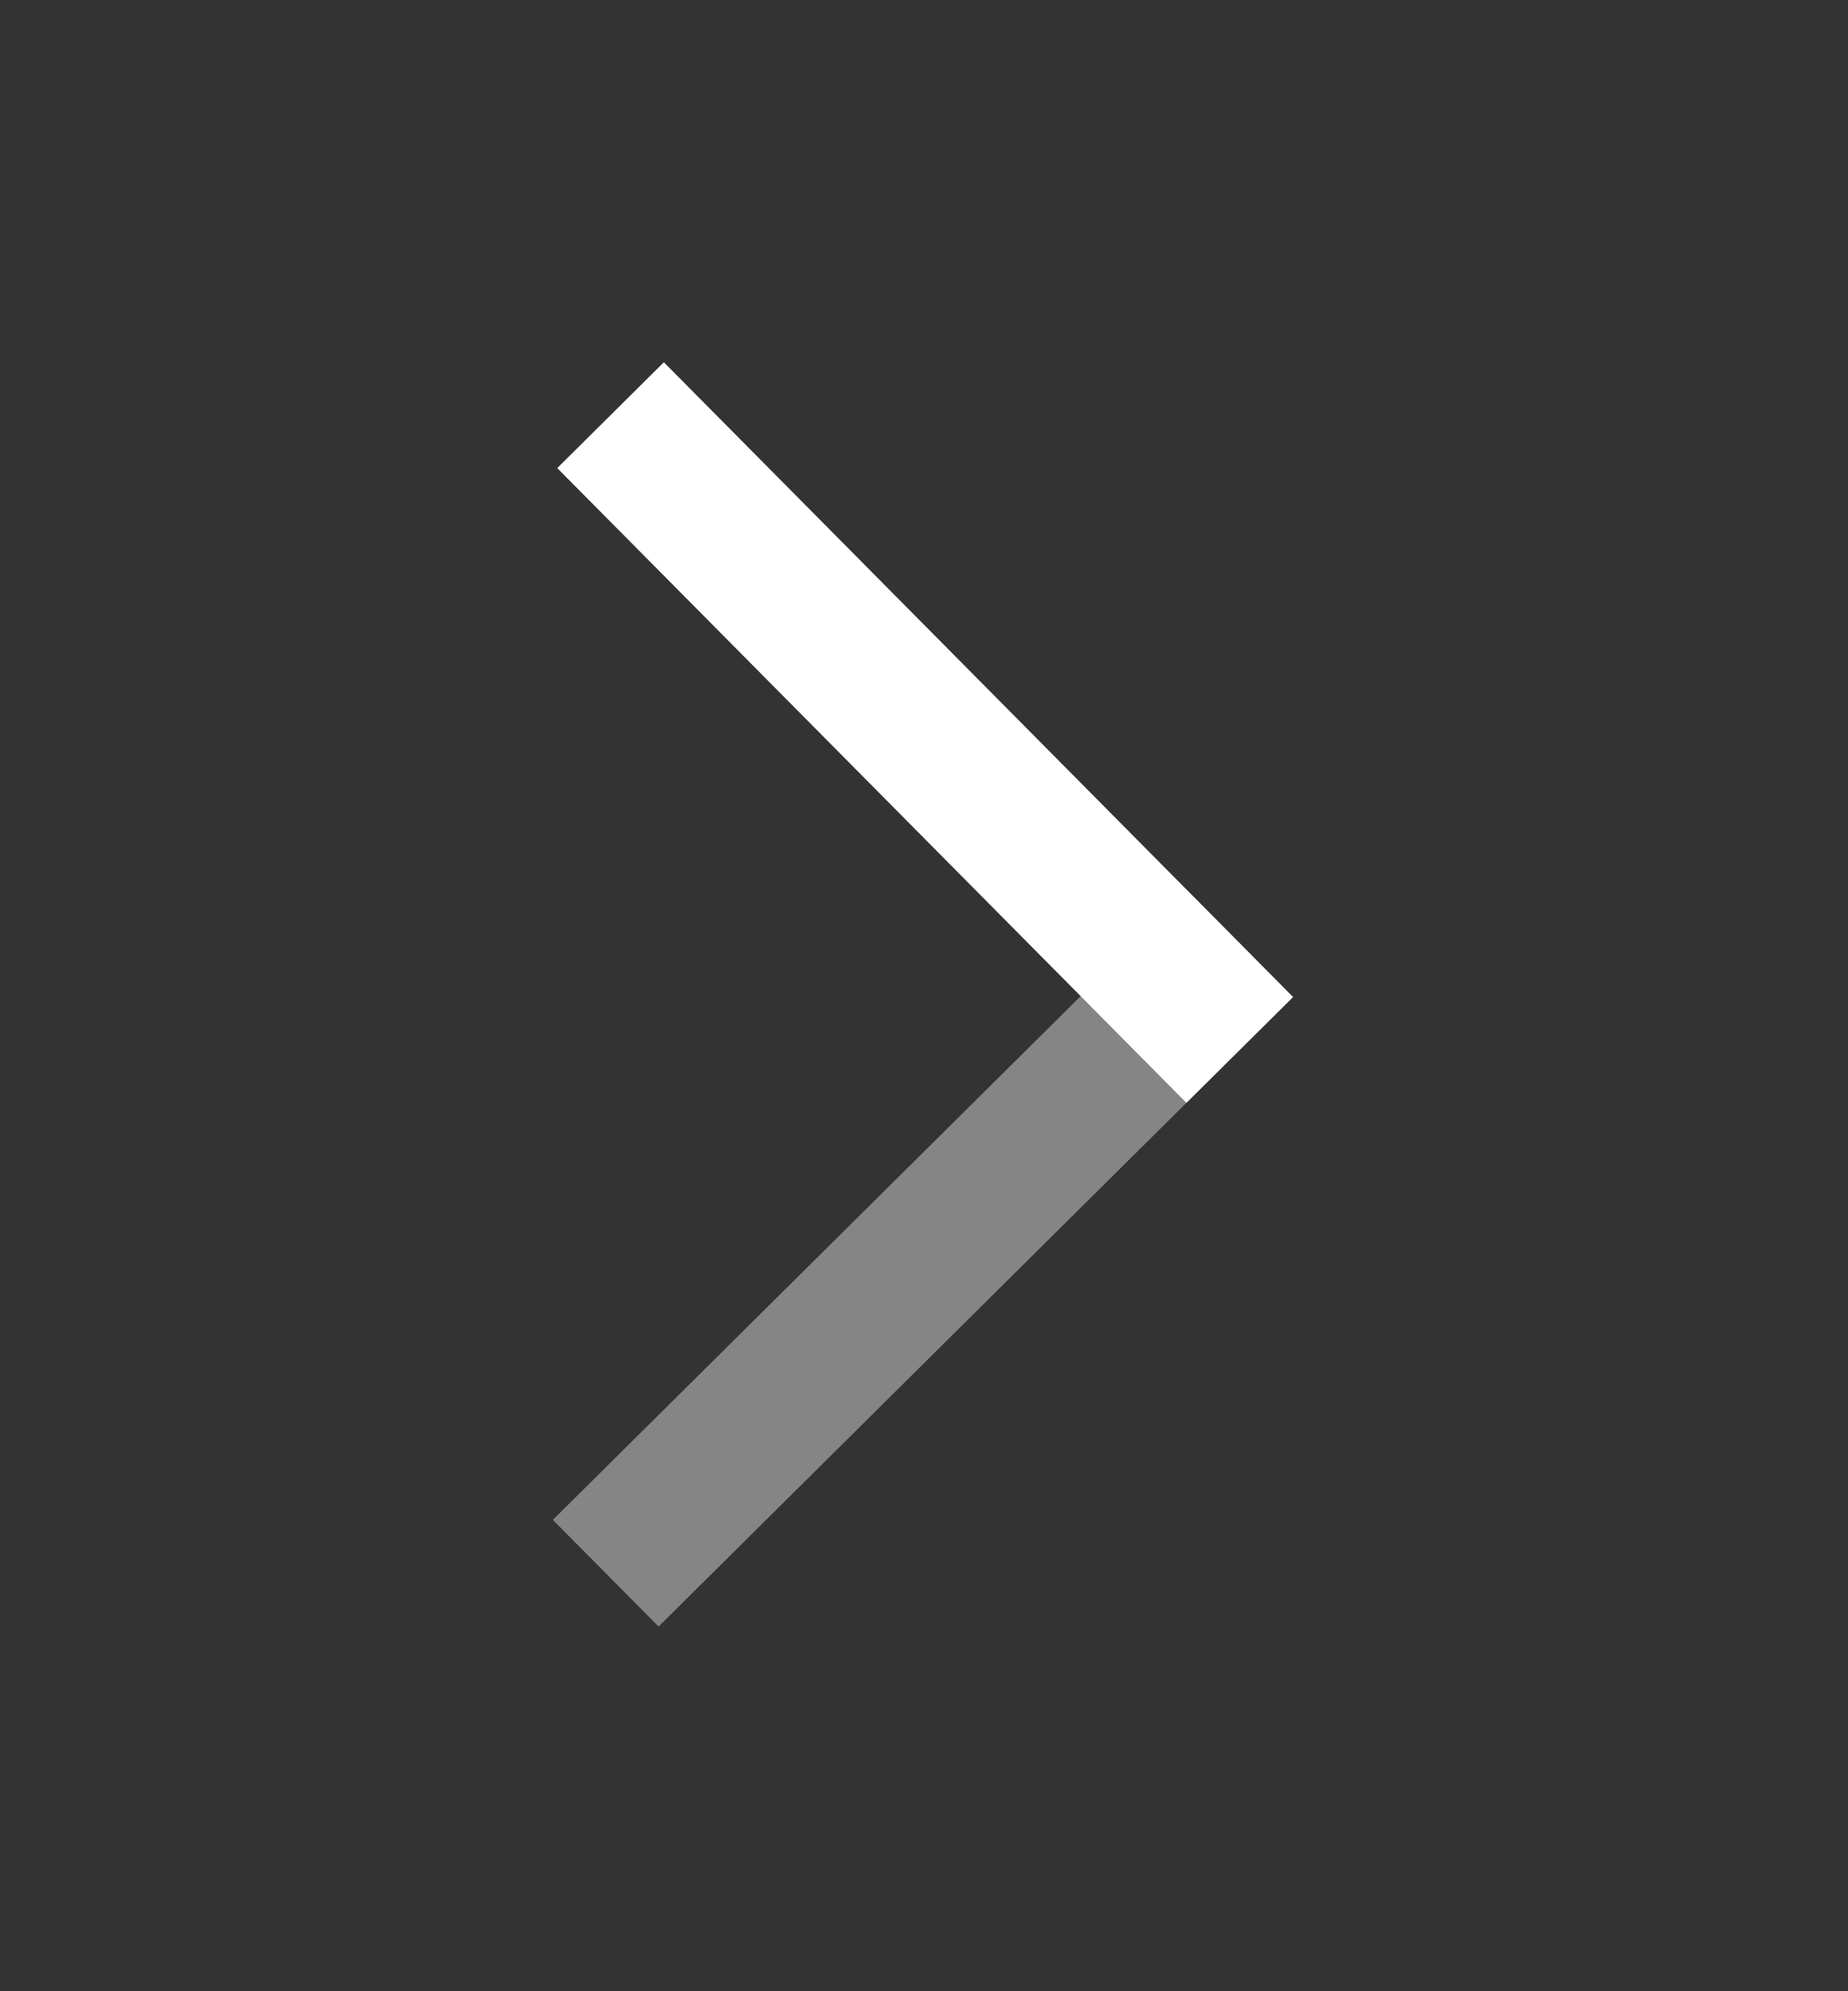
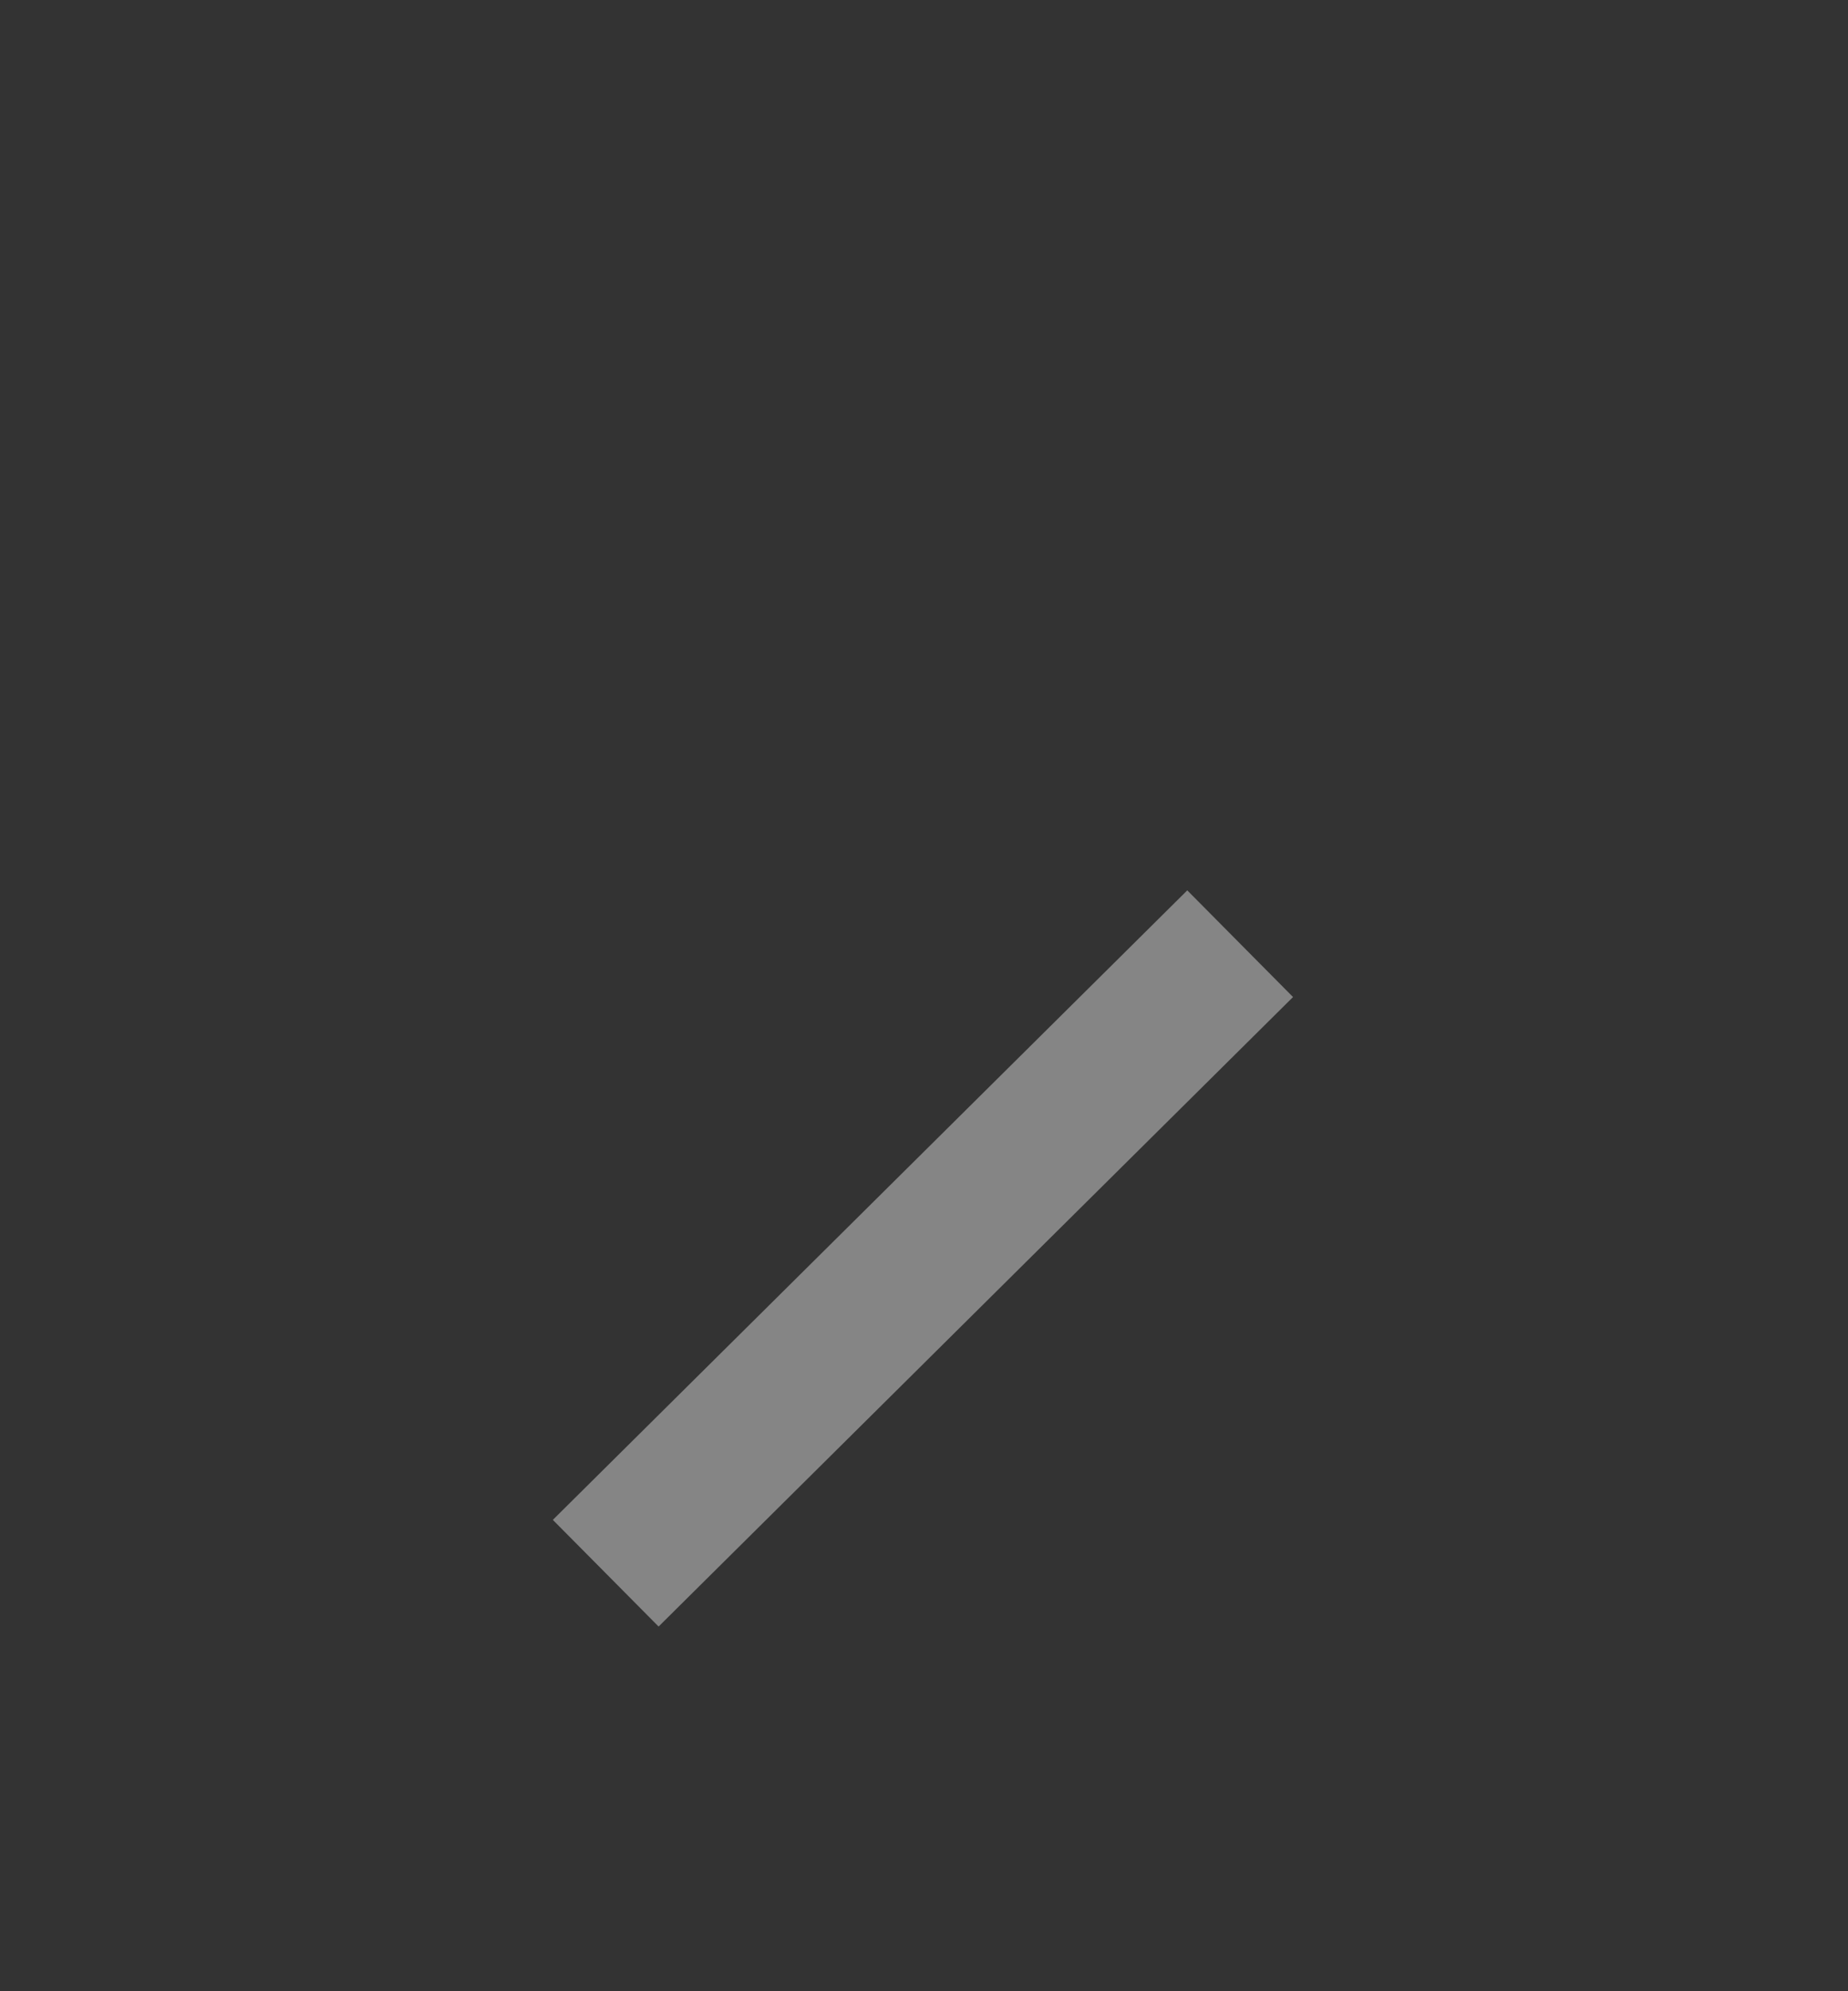
<svg xmlns="http://www.w3.org/2000/svg" width="13" height="14" viewBox="0 0 13 14" fill="none">
  <rect x="0" y="0" width="13" height="14" fill="#333333" stroke="none" />
-   <path fill-rule="evenodd" clip-rule="evenodd" d="M3.92 3.291L8.346 7.754L9.096 7.01L4.67 2.547L3.92 3.291Z" fill="white" />
  <path opacity="0.4" fill-rule="evenodd" clip-rule="evenodd" d="M4.633 11.436L9.096 7.01L8.352 6.26L3.889 10.686L4.633 11.436Z" fill="white" />
</svg>